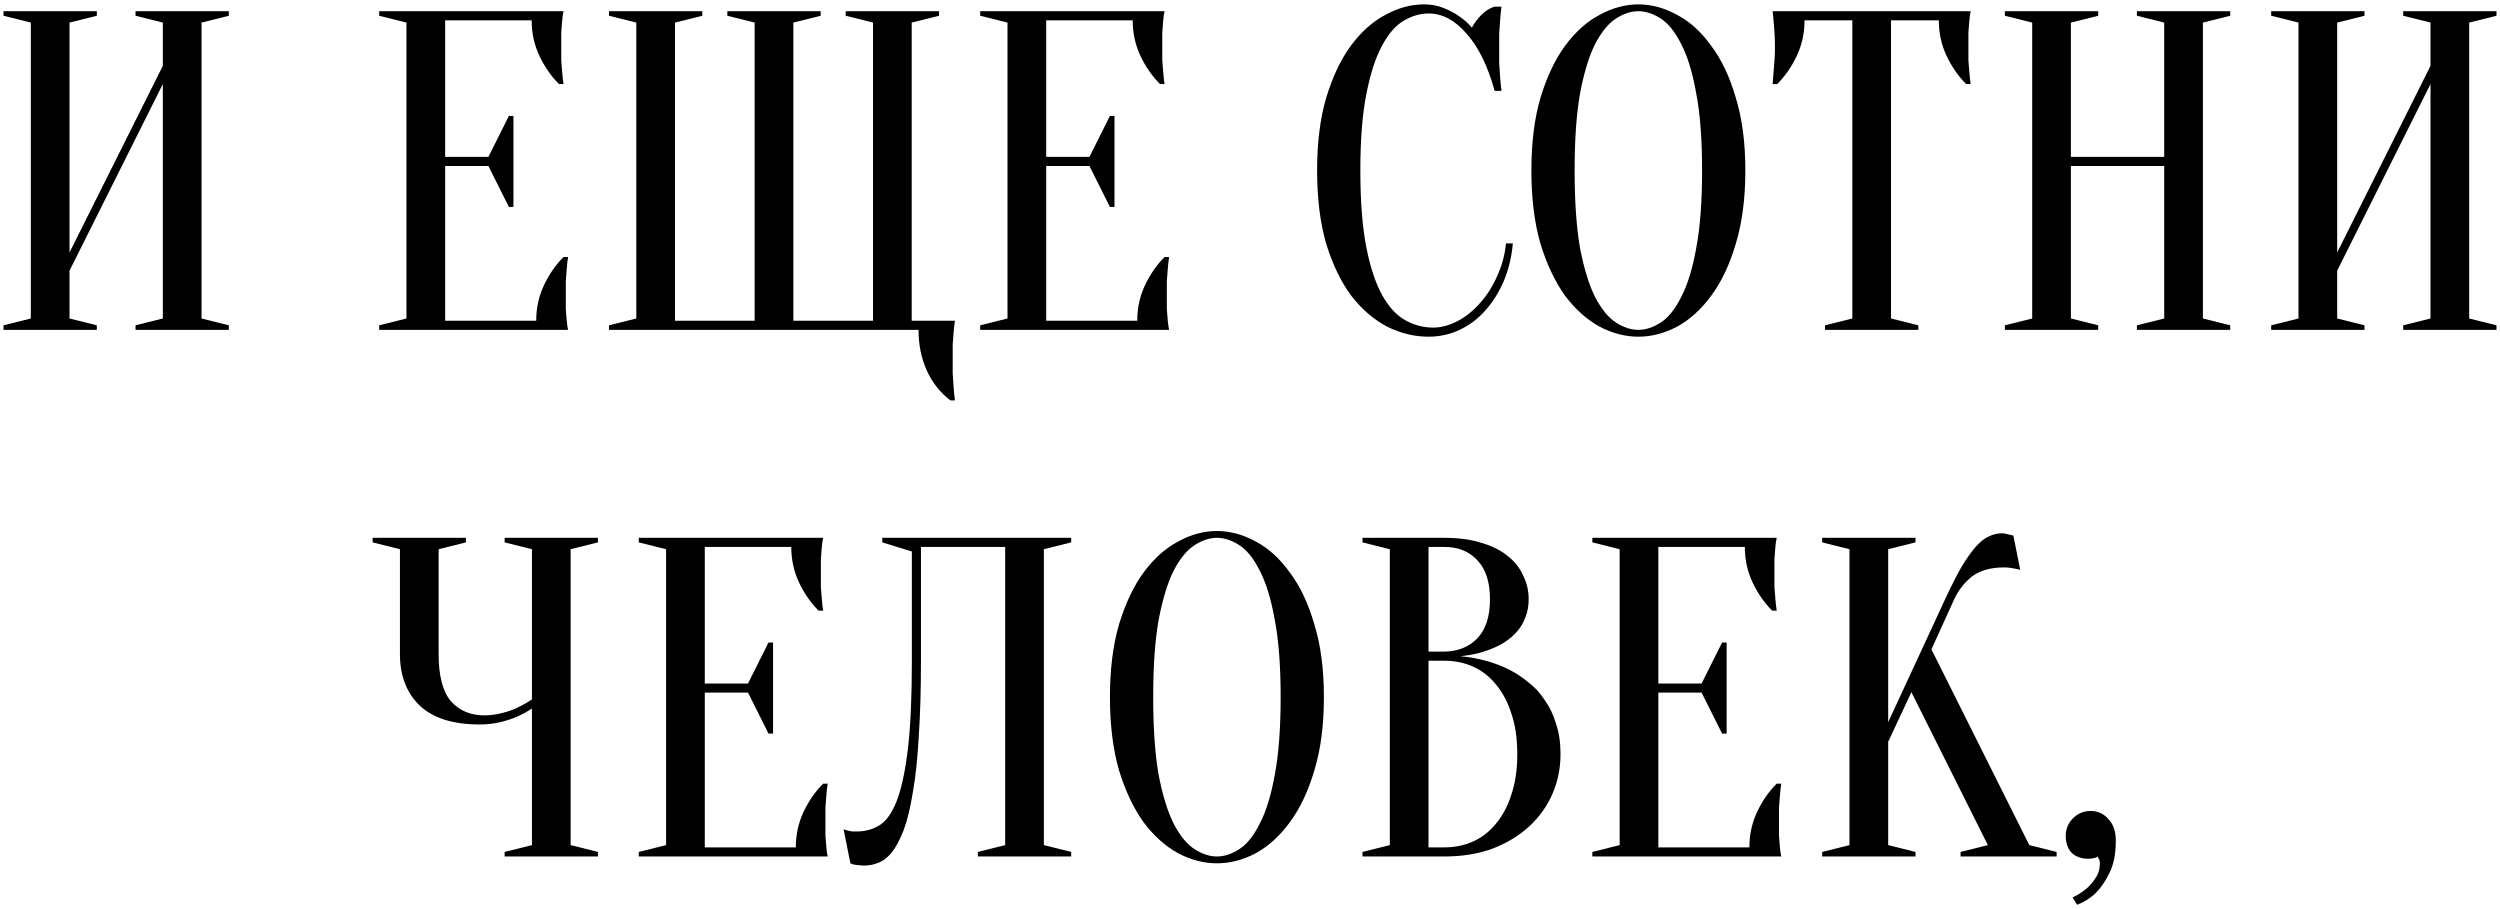
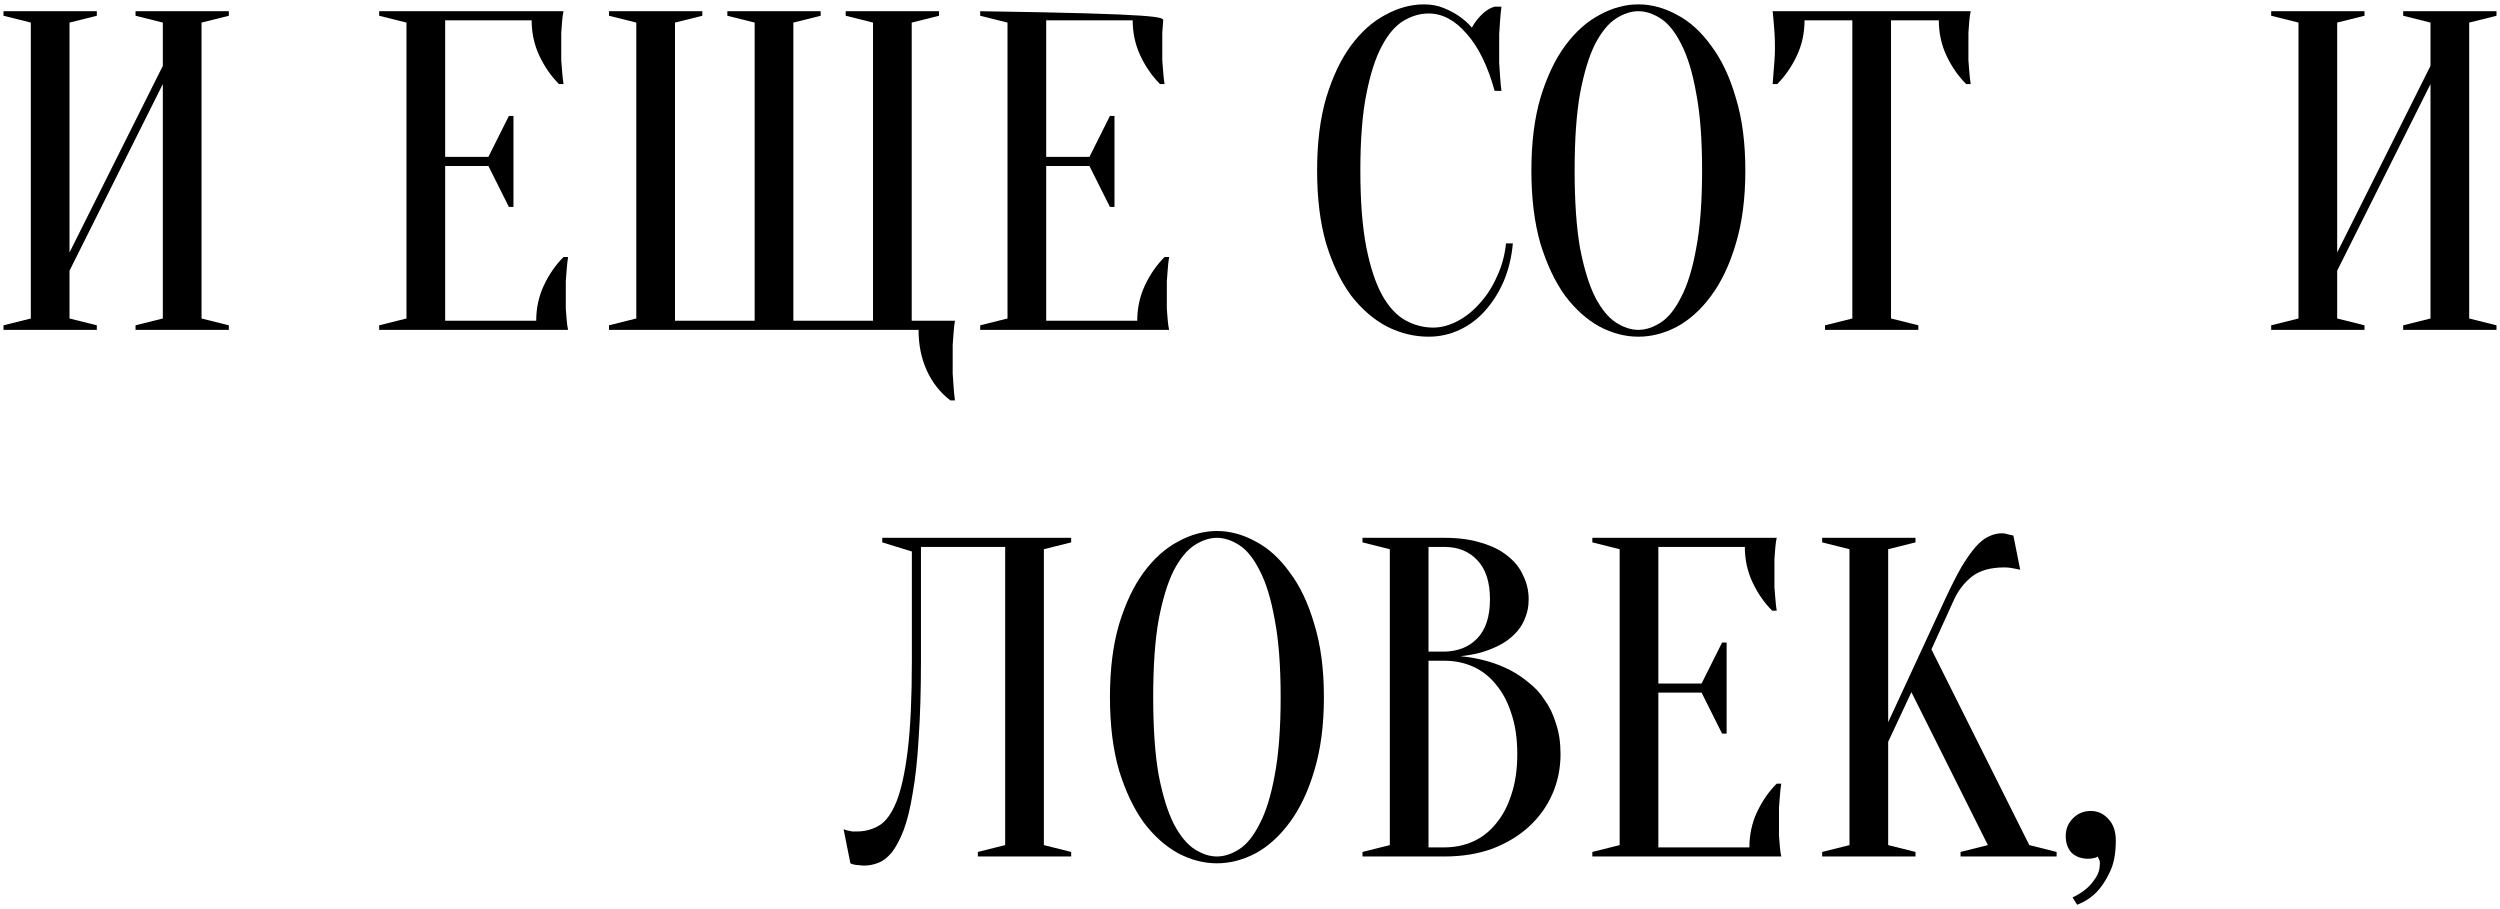
<svg xmlns="http://www.w3.org/2000/svg" width="432" height="157" viewBox="0 0 432 157" fill="none">
  <path d="M12.012 46.774V55.034L16.732 56.214V57H0.606V56.214L5.326 55.034V3.903L0.606 2.723V1.937H16.732V2.723L12.012 3.903V43.628L28.138 11.376V3.903L23.419 2.723V1.937H39.544V2.723L34.825 3.903V55.034L39.544 56.214V57H23.419V56.214L28.138 55.034V14.523L12.012 46.774Z" fill="black" />
  <path d="M92.657 55.427C92.657 53.225 93.103 51.179 93.994 49.291C94.885 47.404 96.013 45.778 97.376 44.414H98.163C98.058 45.096 97.98 45.804 97.927 46.538C97.875 47.168 97.822 47.849 97.77 48.584C97.77 49.318 97.77 50.026 97.77 50.707C97.77 51.704 97.77 52.595 97.77 53.382C97.822 54.116 97.875 54.772 97.927 55.349C97.98 55.978 98.058 56.528 98.163 57H65.518V56.214L70.238 55.034V3.903L65.518 2.723V1.937H97.376C97.272 2.409 97.193 2.959 97.141 3.589C97.088 4.166 97.036 4.847 96.983 5.634C96.983 6.368 96.983 7.233 96.983 8.23C96.983 8.964 96.983 9.698 96.983 10.432C97.036 11.114 97.088 11.77 97.141 12.399C97.193 13.133 97.272 13.841 97.376 14.523H96.59C95.226 13.159 94.099 11.534 93.207 9.646C92.316 7.758 91.87 5.713 91.87 3.51H76.924V27.109H84.397L87.937 20.029H88.724V35.762H87.937L84.397 28.682H76.924V55.427H92.657Z" fill="black" />
  <path d="M105.234 57V56.214L109.953 55.034V3.903L105.234 2.723V1.937H121.359V2.723L116.64 3.903V55.427H130.405V3.903L125.686 2.723V1.937H141.812V2.723L137.092 3.903V55.427H150.858V3.903L146.138 2.723V1.937H162.264V2.723L157.544 3.903V55.427H165.017C164.912 56.056 164.833 56.738 164.781 57.472C164.728 58.102 164.676 58.81 164.624 59.596C164.624 60.383 164.624 61.222 164.624 62.114C164.624 62.9 164.624 63.713 164.624 64.552C164.676 65.391 164.728 66.151 164.781 66.833C164.833 67.672 164.912 68.459 165.017 69.193H164.23C162.447 67.83 161.084 66.099 160.14 64.001C159.196 61.904 158.724 59.57 158.724 57H105.234Z" fill="black" />
-   <path d="M196.516 55.427C196.516 53.225 196.961 51.179 197.853 49.291C198.744 47.404 199.872 45.778 201.235 44.414H202.022C201.917 45.096 201.838 45.804 201.786 46.538C201.734 47.168 201.681 47.849 201.629 48.584C201.629 49.318 201.629 50.026 201.629 50.707C201.629 51.704 201.629 52.595 201.629 53.382C201.681 54.116 201.734 54.772 201.786 55.349C201.838 55.978 201.917 56.528 202.022 57H169.377V56.214L174.097 55.034V3.903L169.377 2.723V1.937H201.235C201.13 2.409 201.052 2.959 200.999 3.589C200.947 4.166 200.895 4.847 200.842 5.634C200.842 6.368 200.842 7.233 200.842 8.23C200.842 8.964 200.842 9.698 200.842 10.432C200.895 11.114 200.947 11.77 200.999 12.399C201.052 13.133 201.13 13.841 201.235 14.523H200.449C199.085 13.159 197.958 11.534 197.066 9.646C196.175 7.758 195.729 5.713 195.729 3.51H180.783V27.109H188.256L191.796 20.029H192.583V35.762H191.796L188.256 28.682H180.783V55.427H196.516Z" fill="black" />
+   <path d="M196.516 55.427C196.516 53.225 196.961 51.179 197.853 49.291C198.744 47.404 199.872 45.778 201.235 44.414H202.022C201.917 45.096 201.838 45.804 201.786 46.538C201.734 47.168 201.681 47.849 201.629 48.584C201.629 49.318 201.629 50.026 201.629 50.707C201.629 51.704 201.629 52.595 201.629 53.382C201.681 54.116 201.734 54.772 201.786 55.349C201.838 55.978 201.917 56.528 202.022 57H169.377V56.214L174.097 55.034V3.903L169.377 2.723V1.937C201.13 2.409 201.052 2.959 200.999 3.589C200.947 4.166 200.895 4.847 200.842 5.634C200.842 6.368 200.842 7.233 200.842 8.23C200.842 8.964 200.842 9.698 200.842 10.432C200.895 11.114 200.947 11.77 200.999 12.399C201.052 13.133 201.13 13.841 201.235 14.523H200.449C199.085 13.159 197.958 11.534 197.066 9.646C196.175 7.758 195.729 5.713 195.729 3.51H180.783V27.109H188.256L191.796 20.029H192.583V35.762H191.796L188.256 28.682H180.783V55.427H196.516Z" fill="black" />
  <path d="M246.869 2.33C245.4 2.33 243.958 2.75 242.542 3.589C241.126 4.428 239.868 5.896 238.767 7.994C237.665 10.039 236.774 12.818 236.092 16.332C235.41 19.793 235.069 24.172 235.069 29.469C235.069 34.765 235.41 39.17 236.092 42.684C236.774 46.145 237.691 48.924 238.845 51.022C239.999 53.067 241.336 54.509 242.857 55.349C244.378 56.188 245.977 56.607 247.655 56.607C249.019 56.607 250.409 56.24 251.824 55.506C253.24 54.772 254.525 53.749 255.679 52.438C256.885 51.127 257.881 49.58 258.668 47.797C259.507 46.014 260.032 44.1 260.241 42.055H261.421C261.212 44.414 260.687 46.591 259.848 48.584C259.009 50.524 257.934 52.228 256.623 53.697C255.364 55.112 253.896 56.214 252.218 57C250.54 57.787 248.757 58.18 246.869 58.18C244.404 58.18 242.018 57.603 239.71 56.45C237.403 55.244 235.332 53.461 233.496 51.101C231.713 48.688 230.271 45.699 229.17 42.133C228.121 38.515 227.596 34.293 227.596 29.469C227.596 24.644 228.121 20.449 229.17 16.883C230.271 13.264 231.687 10.275 233.417 7.915C235.201 5.503 237.193 3.72 239.396 2.566C241.598 1.36 243.827 0.757 246.082 0.757C247.341 0.757 248.468 0.967 249.465 1.386C250.513 1.806 251.405 2.278 252.139 2.802C252.978 3.379 253.712 4.034 254.342 4.769C254.761 3.982 255.312 3.248 255.994 2.566C256.728 1.832 257.488 1.36 258.275 1.15H259.455C259.35 1.937 259.271 2.723 259.219 3.51C259.166 4.244 259.114 5.031 259.061 5.87C259.061 6.657 259.061 7.443 259.061 8.23C259.061 9.121 259.061 10.013 259.061 10.904C259.114 11.743 259.166 12.53 259.219 13.264C259.271 14.103 259.35 14.916 259.455 15.703H258.275C257.069 11.35 255.443 8.046 253.398 5.791C251.405 3.484 249.229 2.33 246.869 2.33Z" fill="black" />
  <path d="M301.594 29.469C301.594 34.293 301.044 38.515 299.943 42.133C298.894 45.699 297.478 48.688 295.695 51.101C293.964 53.461 291.998 55.244 289.795 56.45C287.592 57.603 285.364 58.18 283.109 58.18C280.854 58.18 278.625 57.603 276.422 56.45C274.22 55.244 272.227 53.461 270.444 51.101C268.714 48.688 267.298 45.699 266.196 42.133C265.148 38.515 264.623 34.293 264.623 29.469C264.623 24.644 265.148 20.449 266.196 16.883C267.298 13.264 268.714 10.275 270.444 7.915C272.227 5.503 274.22 3.72 276.422 2.566C278.625 1.36 280.854 0.757 283.109 0.757C285.364 0.757 287.592 1.36 289.795 2.566C291.998 3.72 293.964 5.503 295.695 7.915C297.478 10.275 298.894 13.264 299.943 16.883C301.044 20.449 301.594 24.644 301.594 29.469ZM294.121 29.469C294.121 24.067 293.781 19.61 293.099 16.096C292.47 12.53 291.604 9.698 290.503 7.6C289.454 5.503 288.274 4.034 286.963 3.195C285.652 2.356 284.367 1.937 283.109 1.937C281.85 1.937 280.565 2.356 279.254 3.195C277.943 4.034 276.737 5.503 275.636 7.6C274.587 9.698 273.722 12.53 273.04 16.096C272.411 19.61 272.096 24.067 272.096 29.469C272.096 34.87 272.411 39.354 273.04 42.92C273.722 46.433 274.587 49.239 275.636 51.337C276.737 53.434 277.943 54.903 279.254 55.742C280.565 56.581 281.85 57 283.109 57C284.367 57 285.652 56.581 286.963 55.742C288.274 54.903 289.454 53.434 290.503 51.337C291.604 49.239 292.47 46.433 293.099 42.92C293.781 39.354 294.121 34.87 294.121 29.469Z" fill="black" />
  <path d="M326.769 55.034L331.489 56.214V57H315.363V56.214L320.083 55.034V3.51H311.824C311.824 5.713 311.378 7.758 310.486 9.646C309.595 11.534 308.467 13.159 307.104 14.523H306.317C306.37 13.841 306.422 13.133 306.475 12.399C306.527 11.77 306.579 11.114 306.632 10.432C306.684 9.698 306.711 8.964 306.711 8.23C306.711 7.233 306.684 6.368 306.632 5.634C306.579 4.847 306.527 4.166 306.475 3.589C306.422 2.959 306.37 2.409 306.317 1.937H340.535C340.43 2.409 340.352 2.959 340.299 3.589C340.247 4.166 340.194 4.847 340.142 5.634C340.142 6.368 340.142 7.233 340.142 8.23C340.142 8.964 340.142 9.698 340.142 10.432C340.194 11.114 340.247 11.77 340.299 12.399C340.352 13.133 340.43 13.841 340.535 14.523H339.749C338.385 13.159 337.258 11.534 336.366 9.646C335.475 7.758 335.029 5.713 335.029 3.51H326.769V55.034Z" fill="black" />
-   <path d="M357.85 28.682V55.034L362.57 56.214V57H346.444V56.214L351.164 55.034V3.903L346.444 2.723V1.937H362.57V2.723L357.85 3.903V27.109H373.976V3.903L369.256 2.723V1.937H385.382V2.723L380.662 3.903V55.034L385.382 56.214V57H369.256V56.214L373.976 55.034V28.682H357.85Z" fill="black" />
  <path d="M403.865 46.774V55.034L408.584 56.214V57H392.459V56.214L397.178 55.034V3.903L392.459 2.723V1.937H408.584V2.723L403.865 3.903V43.628L419.99 11.376V3.903L415.271 2.723V1.937H431.396V2.723L426.677 3.903V55.034L431.396 56.214V57H415.271V56.214L419.99 55.034V14.523L403.865 46.774Z" fill="black" />
-   <path d="M91.919 122.435C91.133 122.96 90.267 123.432 89.323 123.851C88.484 124.218 87.514 124.533 86.413 124.795C85.312 125.057 84.132 125.188 82.873 125.188C78.311 125.188 74.876 124.113 72.568 121.963C70.261 119.761 69.107 116.771 69.107 112.996V94.903L64.388 93.723V92.937H80.513V93.723L75.793 94.903V112.996C75.793 116.771 76.501 119.498 77.917 121.177C79.386 122.802 81.3 123.615 83.66 123.615C84.709 123.615 85.731 123.484 86.728 123.222C87.776 122.96 88.668 122.645 89.402 122.278C90.294 121.858 91.133 121.386 91.919 120.862V94.903L87.2 93.723V92.937H103.325V93.723L98.606 94.903V146.034L103.325 147.214V148H87.2V147.214L91.919 146.034V122.435Z" fill="black" />
-   <path d="M137.519 146.427C137.519 144.225 137.965 142.179 138.856 140.292C139.748 138.404 140.875 136.778 142.239 135.414H143.025C142.92 136.096 142.842 136.804 142.789 137.538C142.737 138.168 142.684 138.849 142.632 139.584C142.632 140.318 142.632 141.026 142.632 141.707C142.632 142.704 142.632 143.595 142.632 144.382C142.684 145.116 142.737 145.772 142.789 146.349C142.842 146.978 142.92 147.528 143.025 148H110.38V147.214L115.1 146.034V94.903L110.38 93.723V92.937H142.239C142.134 93.409 142.055 93.959 142.003 94.589C141.95 95.165 141.898 95.847 141.845 96.634C141.845 97.368 141.845 98.233 141.845 99.23C141.845 99.964 141.845 100.698 141.845 101.432C141.898 102.114 141.95 102.77 142.003 103.399C142.055 104.133 142.134 104.841 142.239 105.523H141.452C140.089 104.159 138.961 102.534 138.07 100.646C137.178 98.758 136.732 96.713 136.732 94.51H121.786V118.109H129.259L132.799 111.029H133.586V126.762H132.799L129.259 119.682H121.786V146.427H137.519Z" fill="black" />
  <path d="M159.142 114.176C159.142 119.262 159.011 123.694 158.748 127.47C158.539 131.193 158.198 134.366 157.726 136.988C157.306 139.61 156.782 141.76 156.153 143.438C155.523 145.064 154.842 146.349 154.107 147.292C153.373 148.184 152.587 148.787 151.748 149.102C150.961 149.416 150.148 149.574 149.309 149.574C148.994 149.574 148.706 149.547 148.444 149.495C148.182 149.495 147.919 149.469 147.657 149.416C147.395 149.364 147.159 149.285 146.949 149.18L145.769 143.281C145.979 143.386 146.215 143.464 146.477 143.517C146.739 143.569 147.002 143.622 147.264 143.674C147.526 143.674 147.814 143.674 148.129 143.674C149.493 143.674 150.751 143.333 151.905 142.651C153.059 141.97 154.055 140.606 154.894 138.561C155.733 136.463 156.389 133.474 156.861 129.593C157.333 125.713 157.569 120.573 157.569 114.176V95.297L152.455 93.723V92.937H185.1V93.723L180.381 94.903V146.034L185.1 147.214V148H168.975V147.214L173.694 146.034V94.51H159.142V114.176Z" fill="black" />
  <path d="M228.77 120.469C228.77 125.293 228.22 129.515 227.118 133.133C226.07 136.699 224.654 139.688 222.871 142.101C221.14 144.461 219.173 146.244 216.971 147.45C214.768 148.603 212.54 149.18 210.285 149.18C208.03 149.18 205.801 148.603 203.598 147.45C201.396 146.244 199.403 144.461 197.62 142.101C195.889 139.688 194.473 136.699 193.372 133.133C192.323 129.515 191.799 125.293 191.799 120.469C191.799 115.644 192.323 111.449 193.372 107.883C194.473 104.264 195.889 101.275 197.62 98.915C199.403 96.503 201.396 94.72 203.598 93.566C205.801 92.36 208.03 91.757 210.285 91.757C212.54 91.757 214.768 92.36 216.971 93.566C219.173 94.72 221.14 96.503 222.871 98.915C224.654 101.275 226.07 104.264 227.118 107.883C228.22 111.449 228.77 115.644 228.77 120.469ZM221.297 120.469C221.297 115.067 220.956 110.61 220.275 107.096C219.645 103.53 218.78 100.698 217.679 98.6C216.63 96.503 215.45 95.034 214.139 94.195C212.828 93.356 211.543 92.937 210.285 92.937C209.026 92.937 207.741 93.356 206.43 94.195C205.119 95.034 203.913 96.503 202.812 98.6C201.763 100.698 200.898 103.53 200.216 107.096C199.587 110.61 199.272 115.067 199.272 120.469C199.272 125.87 199.587 130.354 200.216 133.92C200.898 137.433 201.763 140.239 202.812 142.337C203.913 144.434 205.119 145.903 206.43 146.742C207.741 147.581 209.026 148 210.285 148C211.543 148 212.828 147.581 214.139 146.742C215.45 145.903 216.63 144.434 217.679 142.337C218.78 140.239 219.645 137.433 220.275 133.92C220.956 130.354 221.297 125.87 221.297 120.469Z" fill="black" />
  <path d="M235.441 148V147.214L240.161 146.034V94.903L235.441 93.723V92.937H249.6C252.065 92.937 254.189 93.225 255.972 93.802C257.808 94.326 259.328 95.087 260.534 96.083C261.741 97.027 262.632 98.155 263.209 99.466C263.838 100.724 264.153 102.088 264.153 103.556C264.153 104.71 263.969 105.733 263.602 106.624C263.288 107.516 262.842 108.302 262.265 108.984C261.741 109.613 261.111 110.19 260.377 110.714C259.695 111.186 258.987 111.58 258.253 111.894C256.523 112.681 254.556 113.179 252.354 113.389C255.605 113.704 258.489 114.516 261.006 115.828C262.108 116.404 263.157 117.112 264.153 117.951C265.202 118.738 266.12 119.734 266.906 120.941C267.745 122.094 268.401 123.458 268.873 125.031C269.397 126.552 269.659 128.309 269.659 130.301C269.659 132.766 269.187 135.074 268.243 137.224C267.299 139.374 265.936 141.262 264.153 142.887C262.422 144.461 260.325 145.719 257.86 146.663C255.395 147.555 252.642 148 249.6 148H235.441ZM246.847 114.176V146.427H249.6C251.383 146.427 253.035 146.086 254.556 145.405C256.077 144.723 257.388 143.7 258.489 142.337C259.643 140.973 260.534 139.295 261.164 137.302C261.846 135.31 262.186 132.976 262.186 130.301C262.186 127.627 261.846 125.293 261.164 123.3C260.534 121.308 259.643 119.63 258.489 118.266C257.388 116.903 256.077 115.88 254.556 115.198C253.035 114.516 251.383 114.176 249.6 114.176H246.847ZM246.847 112.602H249.6C251.96 112.55 253.848 111.79 255.264 110.321C256.732 108.8 257.467 106.545 257.467 103.556C257.467 100.567 256.732 98.312 255.264 96.791C253.848 95.27 251.96 94.51 249.6 94.51H246.847V112.602Z" fill="black" />
  <path d="M302.295 146.427C302.295 144.225 302.741 142.179 303.632 140.292C304.524 138.404 305.651 136.778 307.015 135.414H307.801C307.696 136.096 307.618 136.804 307.565 137.538C307.513 138.168 307.46 138.849 307.408 139.584C307.408 140.318 307.408 141.026 307.408 141.707C307.408 142.704 307.408 143.595 307.408 144.382C307.46 145.116 307.513 145.772 307.565 146.349C307.618 146.978 307.696 147.528 307.801 148H275.156V147.214L279.876 146.034V94.903L275.156 93.723V92.937H307.015C306.91 93.409 306.831 93.959 306.779 94.589C306.726 95.165 306.674 95.847 306.621 96.634C306.621 97.368 306.621 98.233 306.621 99.23C306.621 99.964 306.621 100.698 306.621 101.432C306.674 102.114 306.726 102.77 306.779 103.399C306.831 104.133 306.91 104.841 307.015 105.523H306.228C304.865 104.159 303.737 102.534 302.846 100.646C301.954 98.758 301.508 96.713 301.508 94.51H286.562V118.109H294.035L297.575 111.029H298.362V126.762H297.575L294.035 119.682H286.562V146.427H302.295Z" fill="black" />
  <path d="M326.278 128.178V146.034L330.998 147.214V148H314.872V147.214L319.591 146.034V94.903L314.872 93.723V92.937H330.998V93.723L326.278 94.903V124.795L336.111 103.556C337.159 101.301 338.103 99.439 338.942 97.971C339.834 96.503 340.647 95.349 341.381 94.51C342.168 93.618 342.928 93.015 343.662 92.701C344.396 92.334 345.157 92.15 345.943 92.15C346.153 92.15 346.363 92.176 346.573 92.229C346.782 92.281 346.992 92.334 347.202 92.386C347.412 92.439 347.648 92.491 347.91 92.543L349.09 98.443C348.828 98.391 348.565 98.338 348.303 98.286C348.041 98.233 347.753 98.181 347.438 98.129C347.123 98.076 346.756 98.05 346.337 98.05C343.977 98.05 342.115 98.574 340.752 99.623C339.441 100.672 338.418 101.983 337.684 103.556L333.751 112.209L350.663 146.034L355.383 147.214V148H338.785V147.214L343.505 146.034L330.29 119.603L326.278 128.178Z" fill="black" />
  <path d="M361.286 140.134C362.492 140.134 363.514 140.606 364.353 141.55C365.192 142.442 365.612 143.674 365.612 145.247C365.612 147.555 365.245 149.416 364.511 150.832C363.829 152.248 363.069 153.376 362.23 154.215C361.286 155.159 360.184 155.867 358.926 156.339L358.139 155.08C359.031 154.66 359.817 154.162 360.499 153.585C361.076 153.113 361.6 152.51 362.072 151.776C362.597 151.042 362.859 150.177 362.859 149.18C362.859 148.971 362.833 148.787 362.78 148.63C362.728 148.525 362.675 148.42 362.623 148.315L362.466 148C362.361 148.105 362.203 148.184 361.994 148.236C361.574 148.341 361.207 148.394 360.892 148.394C359.686 148.394 358.716 148.053 357.982 147.371C357.3 146.637 356.959 145.667 356.959 144.461C356.959 143.254 357.379 142.232 358.218 141.393C359.057 140.554 360.079 140.134 361.286 140.134Z" fill="black" />
</svg>